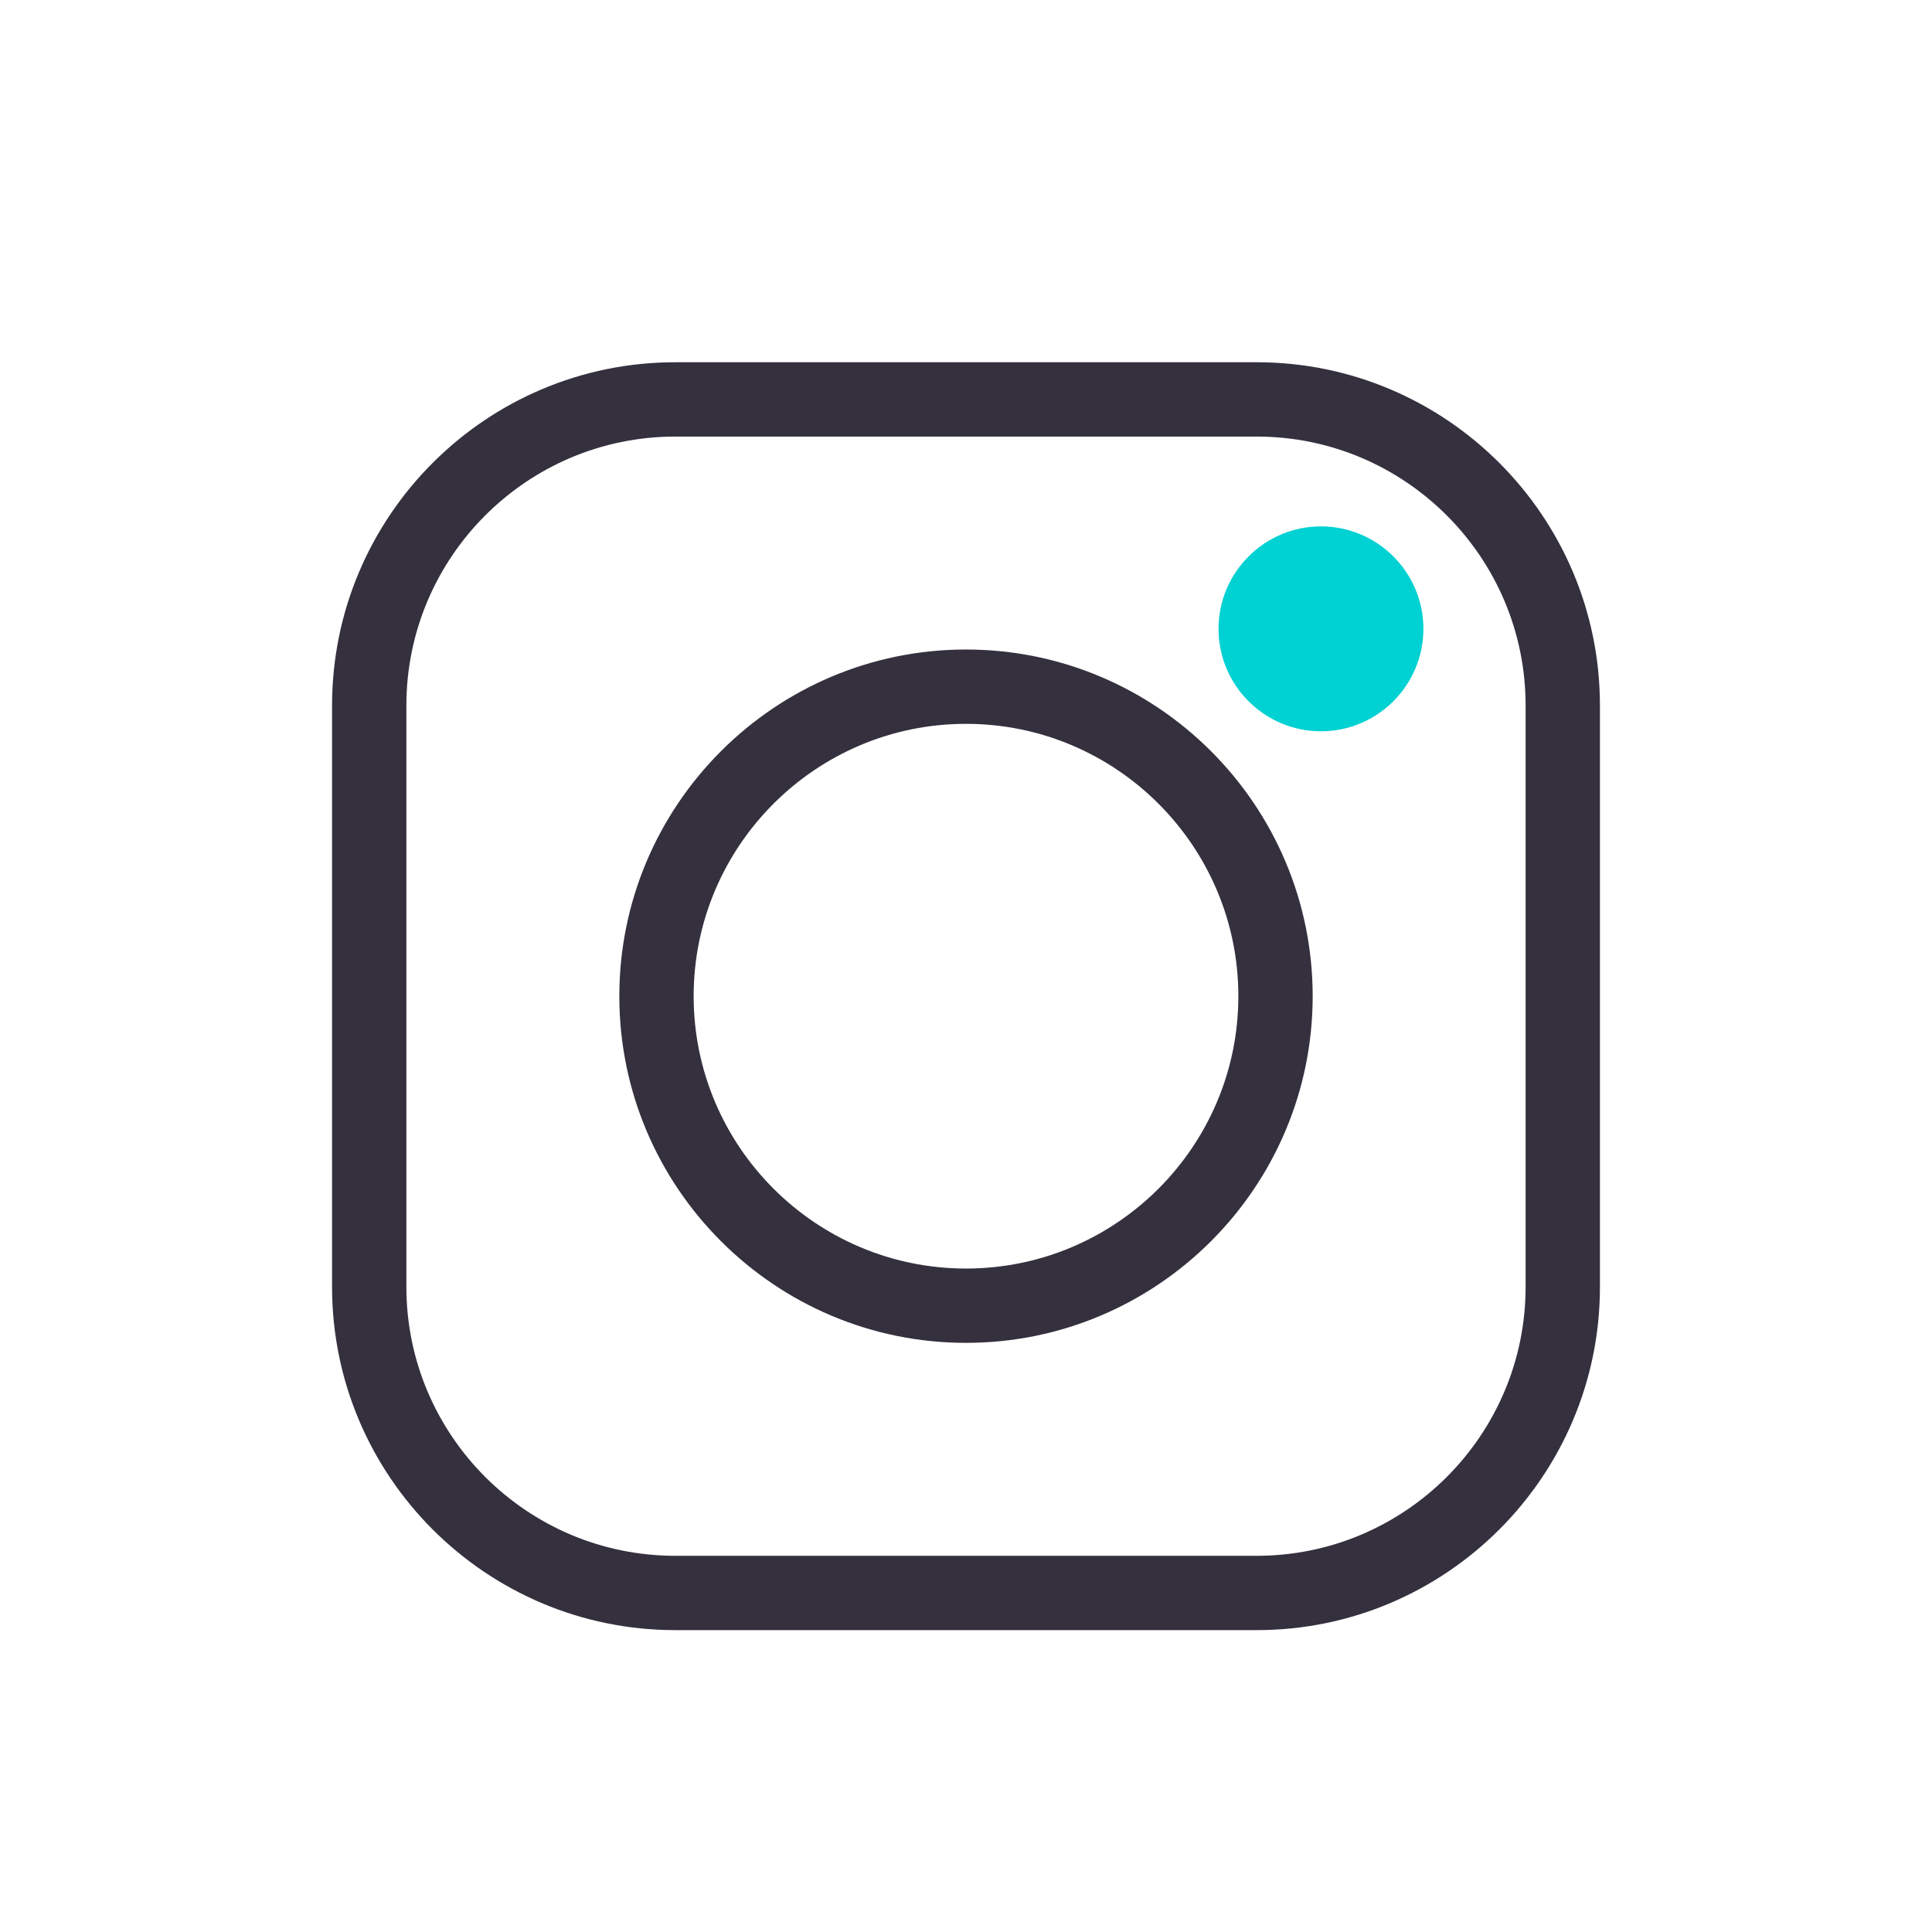
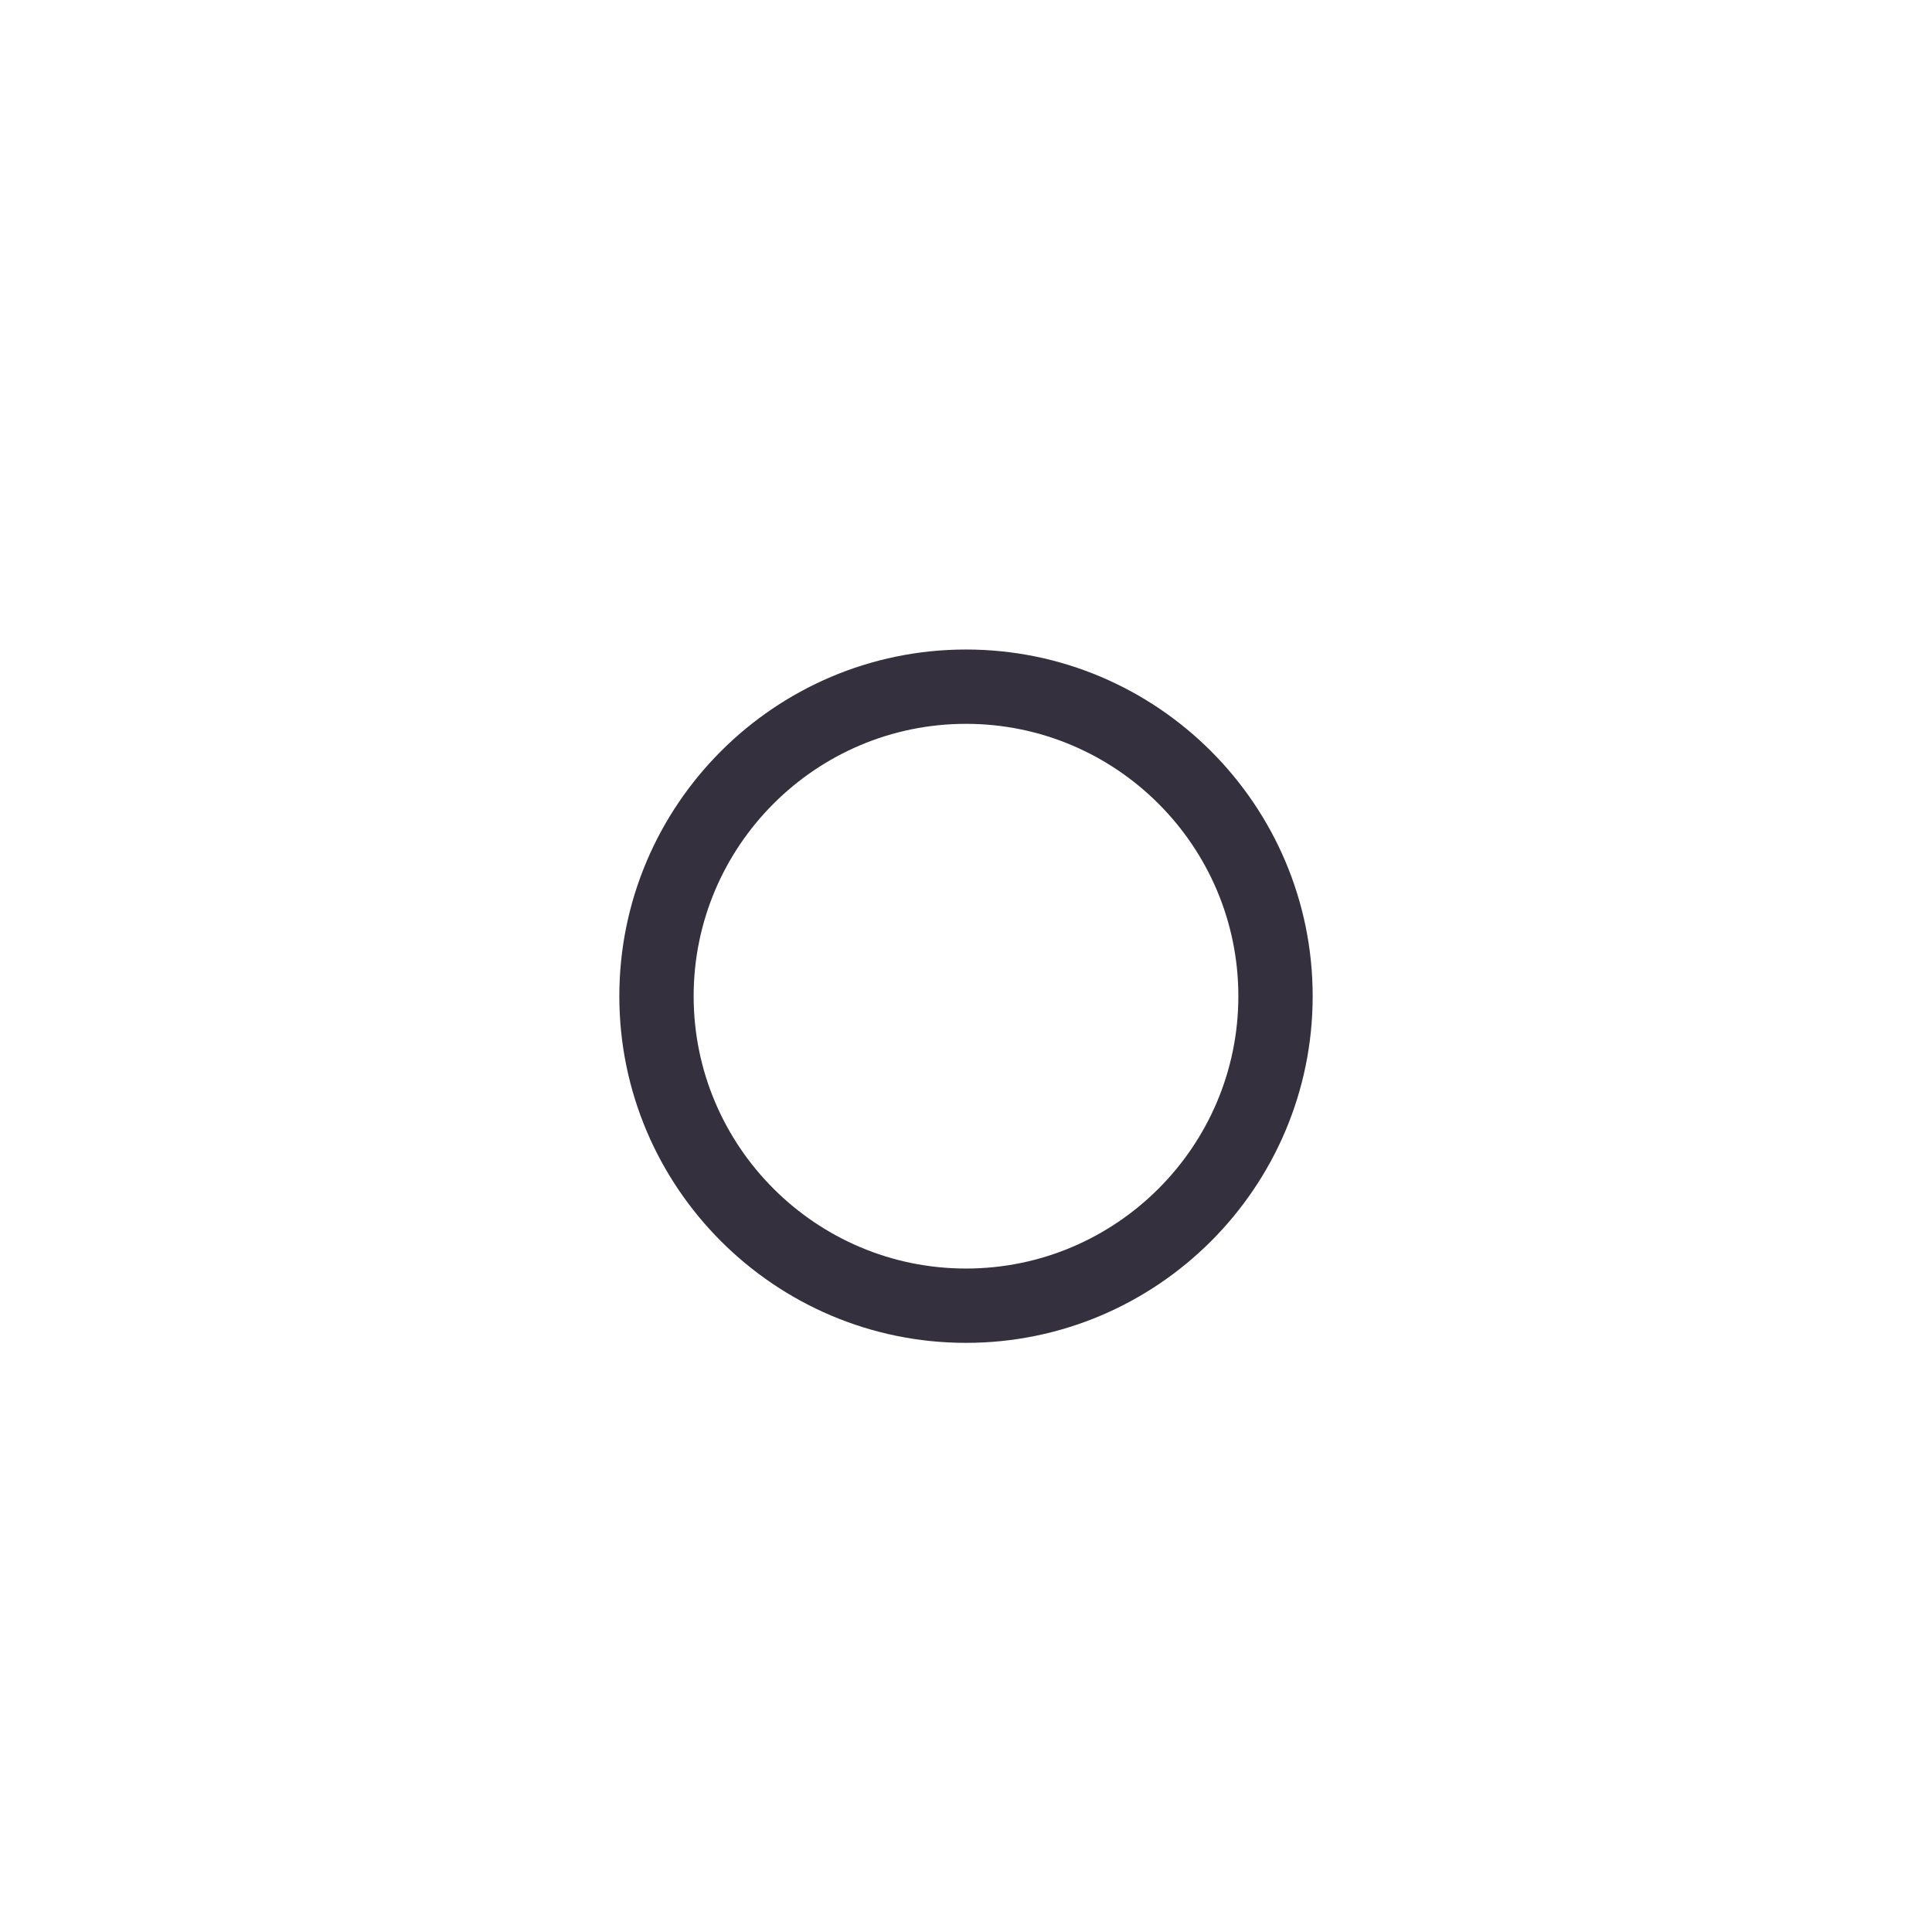
<svg xmlns="http://www.w3.org/2000/svg" width="64" height="64" viewBox="0 0 64 64" fill="none">
-   <path d="M41.631 12H22.369C16.1 12 11 17.1 11 23.369V42.631C11 48.9 16.1 54 22.369 54H41.631C47.9 54 53 48.9 53 42.631V23.369C53 17.1 47.9 12 41.631 12ZM50.538 42.631C50.538 47.542 46.542 51.538 41.631 51.538H22.369C17.458 51.538 13.462 47.542 13.462 42.631V23.369C13.462 18.458 17.458 14.462 22.369 14.462H41.631C46.542 14.462 50.538 18.458 50.538 23.369V42.631Z" fill="#34303E" />
  <path d="M32 21.516C25.668 21.516 20.516 26.668 20.516 33C20.516 39.332 25.668 44.484 32 44.484C38.332 44.484 43.484 39.332 43.484 33C43.484 26.668 38.332 21.516 32 21.516ZM32 42.022C27.026 42.022 22.978 37.975 22.978 33C22.978 28.026 27.026 23.978 32 23.978C36.975 23.978 41.022 28.026 41.022 33C41.022 37.975 36.975 42.022 32 42.022Z" fill="#34303E" />
-   <path d="M43.759 17.437C41.887 17.437 40.365 18.96 40.365 20.831C40.365 22.702 41.887 24.225 43.759 24.225C45.63 24.225 47.152 22.702 47.152 20.831C47.152 18.959 45.63 17.437 43.759 17.437Z" fill="#00D1D2" />
</svg>